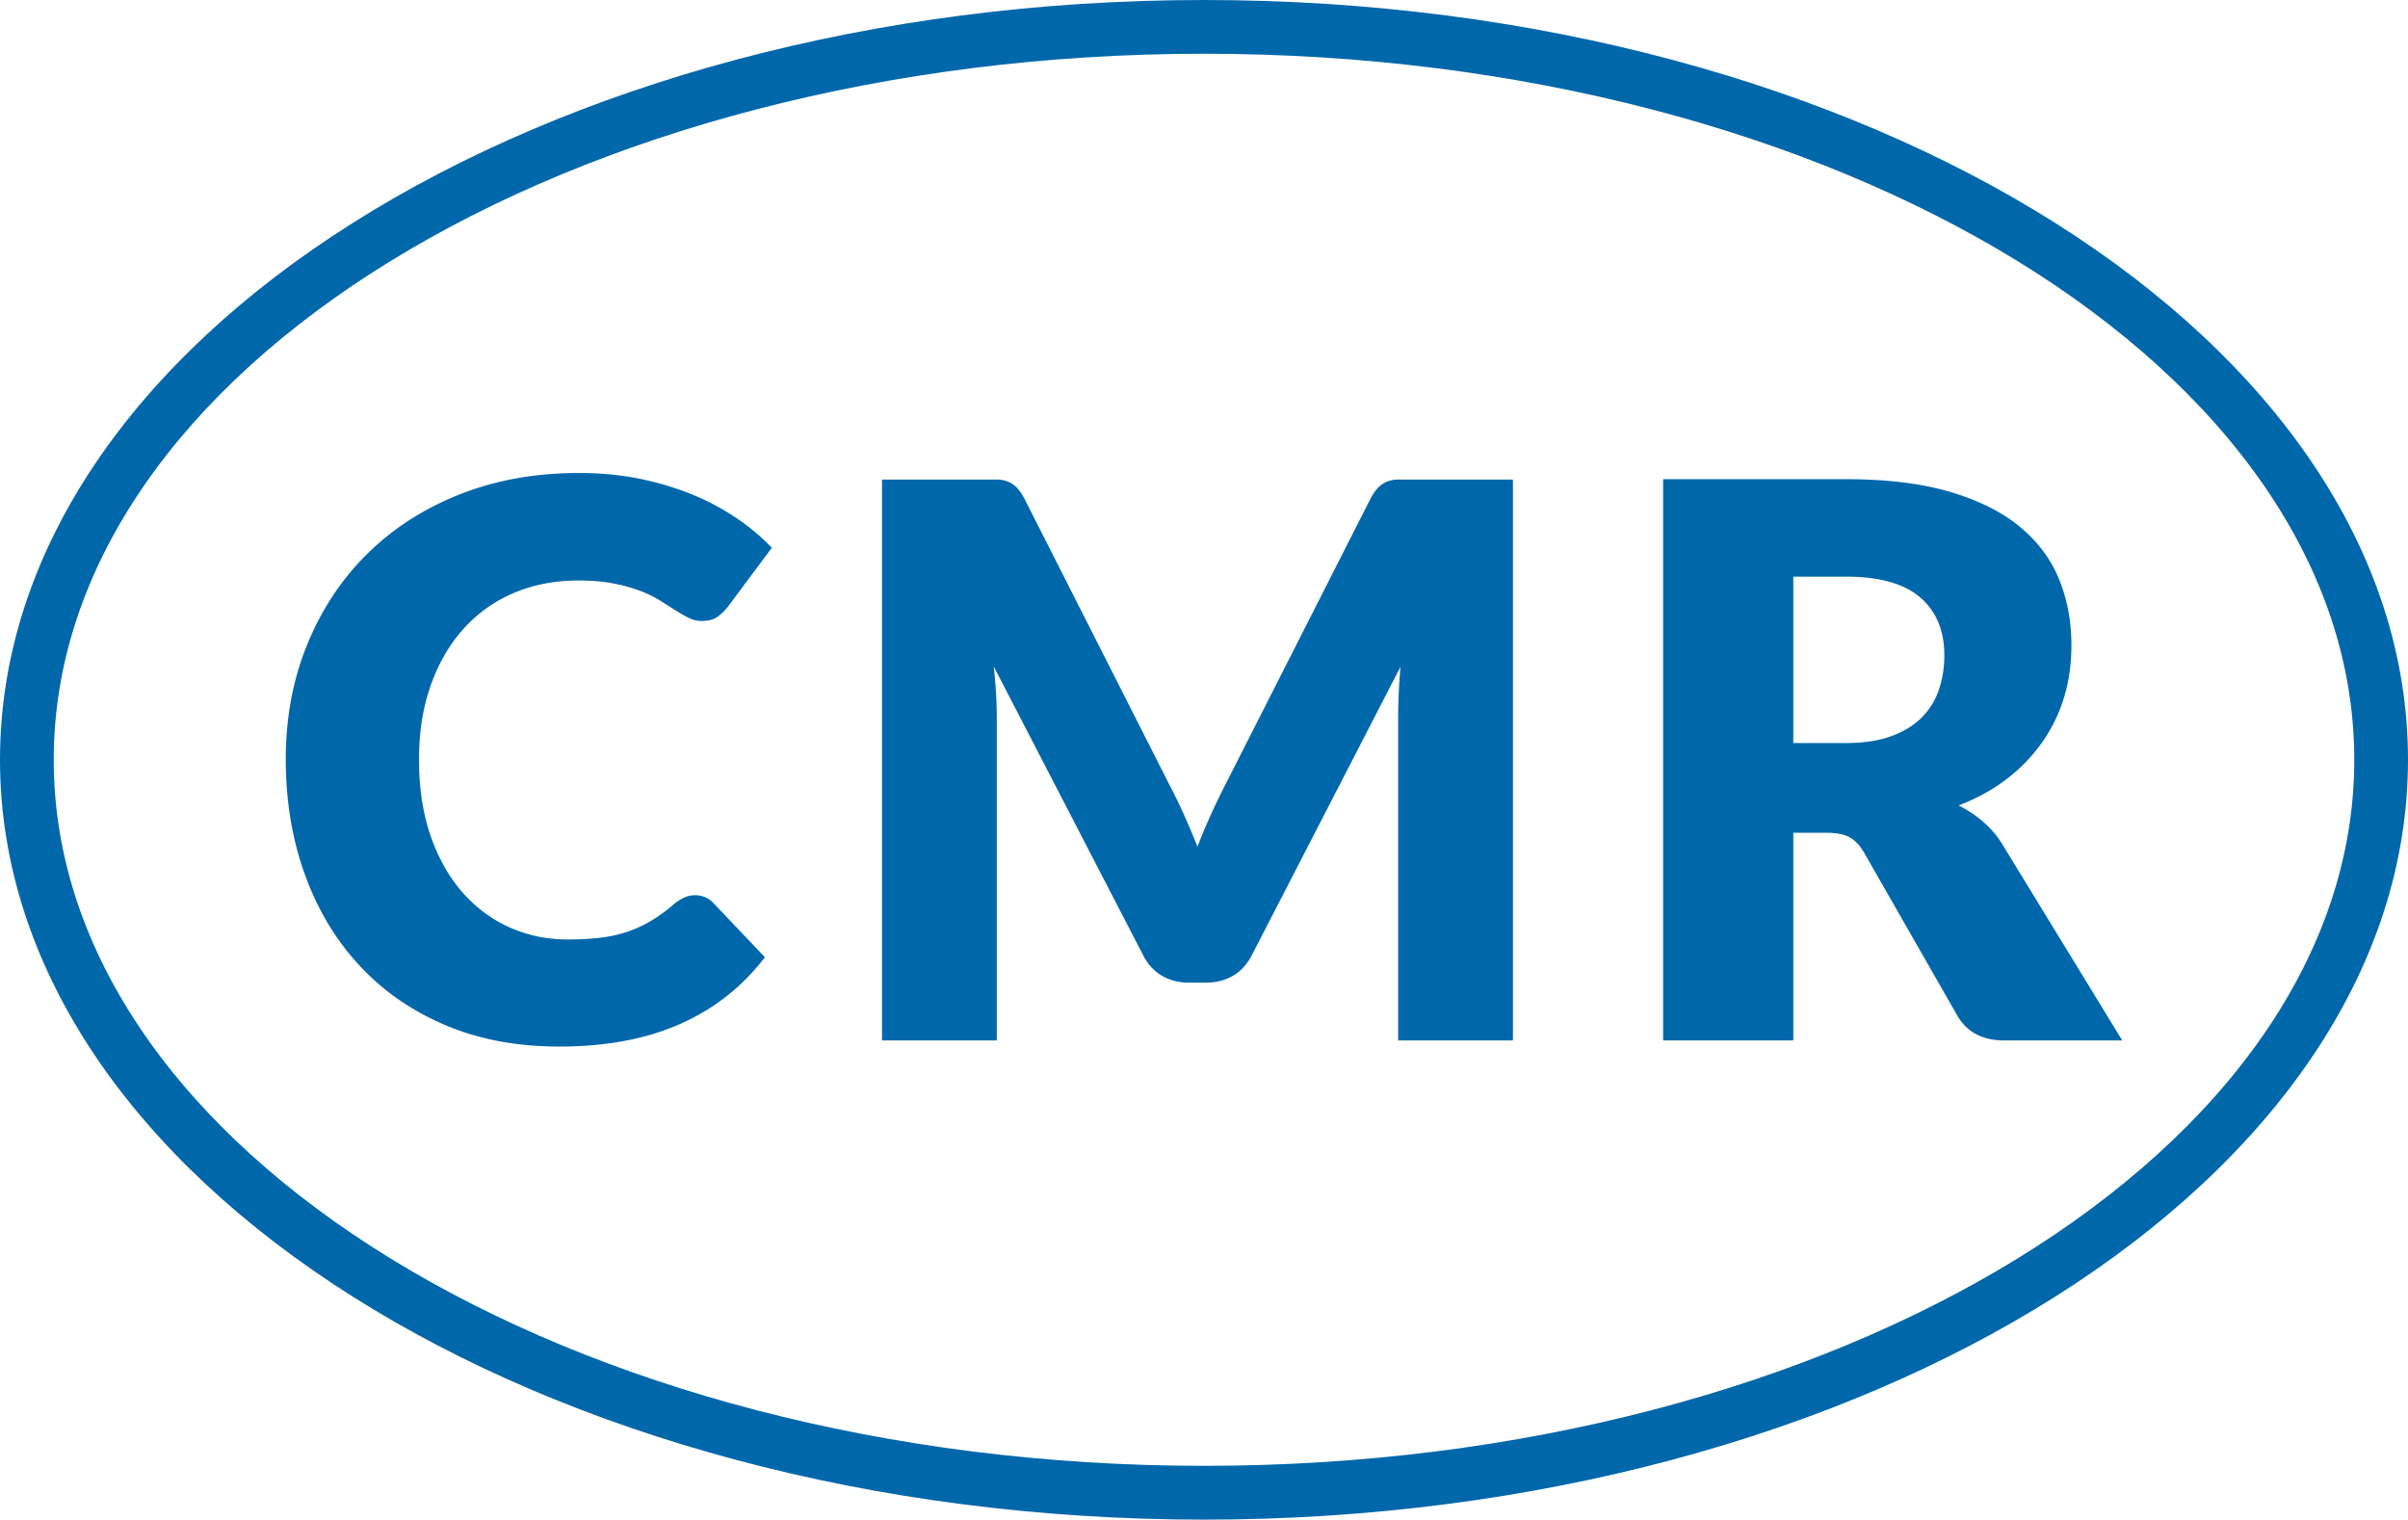
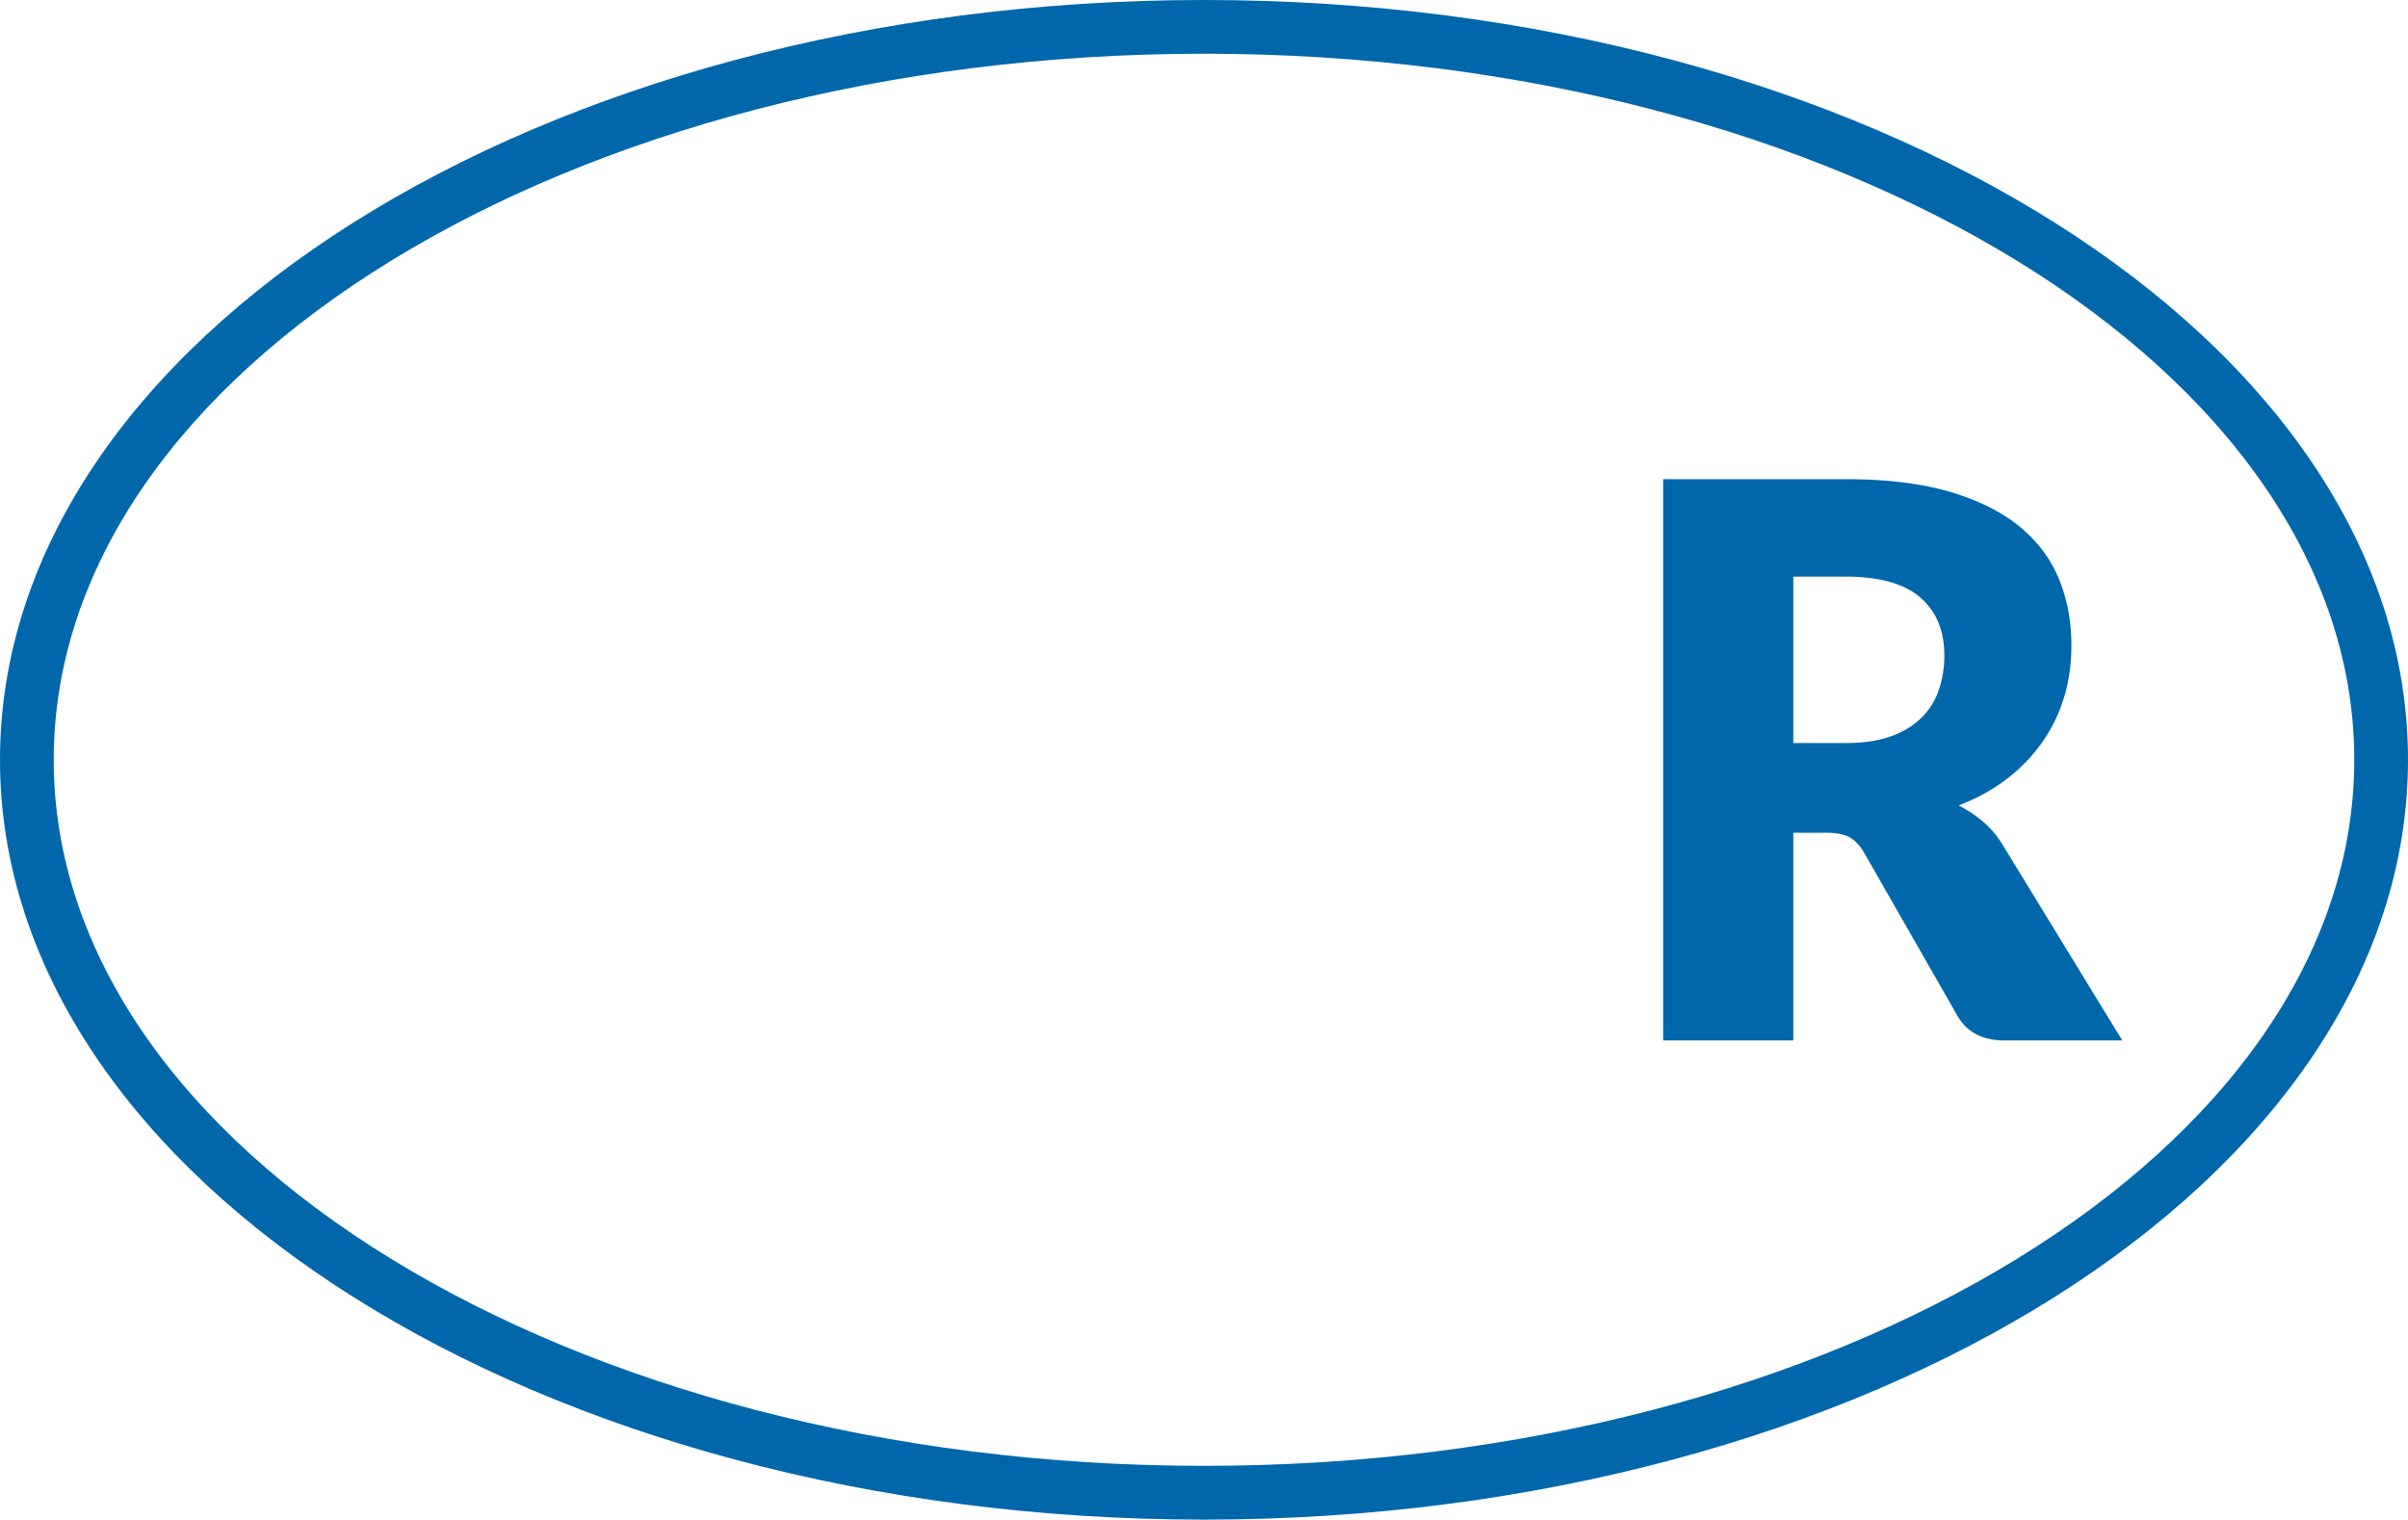
<svg xmlns="http://www.w3.org/2000/svg" viewBox="0 0 4477.2 2825.3">
-   <path fill="#0067ab" d="M1292.6,1664.4a48,48,0,0,1,17.2,3.2,45,45,0,0,1,16.4,11.1l96,101q-63,82.3-157.9,124.2t-224.5,41.9q-118.9,0-213.1-40.4T667,1793.6q-65.6-71.2-100.6-169t-35.1-212.3q0-116.7,40.1-214.5t112.1-168.7q72-70.8,172.2-110.3T1077,879.4c39.2,0,76,3.5,110.7,10.4a545.5,545.5,0,0,1,97,28.7,454.4,454.4,0,0,1,83.1,43.7,400.4,400.4,0,0,1,67.3,56.2L1353.4,1128a103.7,103.7,0,0,1-18.6,18.2c-7.1,5.5-17.2,8.3-30,8.3a52.8,52.8,0,0,1-24.4-5.8,263.2,263.2,0,0,1-24.3-13.9l-28.3-17.9a215.2,215.2,0,0,0-36.6-18,308.4,308.4,0,0,0-49.4-13.9q-28.2-5.7-66.2-5.7-66,0-120.3,23.2a263.2,263.2,0,0,0-93.5,66.6q-39,43.4-60.9,105t-21.8,138.2c0,53.4,7.3,101,21.8,142.5s34.4,76.5,59.5,104.9,54.3,50,87.7,64.8,69.2,22.2,107.4,22.2a526.3,526.3,0,0,0,60.2-3.2,243.9,243.9,0,0,0,50.5-11.1,234.6,234.6,0,0,0,44.4-20.4,297.1,297.1,0,0,0,42.6-31.2,86.1,86.1,0,0,1,18.6-11.8A48.8,48.8,0,0,1,1292.6,1664.4Z" />
-   <path fill="#0067ab" d="M2201,1513.9q13.2,29.4,25.5,60.2,12.1-31.5,25.7-61.3t28-57.7L2548,927.5c4.8-9.1,9.7-16.2,14.7-21.2a48.3,48.3,0,0,1,16.8-11.1,58.4,58.4,0,0,1,21.1-3.6H2813V1934.4H2599.6V1334.2q0-43.7,4.3-94.5l-276.5,536.4c-8.6,16.7-20.1,29.4-34.7,37.9s-31.2,12.9-49.8,12.9H2210q-27.9,0-49.8-12.9c-14.6-8.5-26.1-21.2-34.7-37.9L1847.6,1239c1.9,16.7,3.3,33.3,4.3,49.7s1.4,31.7,1.4,45.5v600.2H1639.9V891.6h212.4a58.4,58.4,0,0,1,21.1,3.6,48.3,48.3,0,0,1,16.8,11.1c5,5,9.9,12.1,14.7,21.2l268.5,529.8Q2187.8,1484.5,2201,1513.9Z" />
  <path fill="#0067ab" d="M3334.3,1548.3v386.1h-242V890.9h339.4q113.3,0,193,23.3T3755.1,979q50.4,41.6,73.4,98.1t22.9,123.2q0,50.9-13.6,96a293.1,293.1,0,0,1-40.5,83.4,313.3,313.3,0,0,1-65.9,68.4q-39,30-89.8,49.4a222.3,222.3,0,0,1,45.4,30.1,177.8,177.8,0,0,1,36.9,43.7l222,363.1H3726.8q-60.9,0-87.4-45.9l-173.3-302.9c-7.6-13.4-16.6-22.9-26.8-28.7s-24.8-8.6-43.4-8.6Zm0-166.8h97.4c33,0,61-4.2,84.2-12.6s42.1-19.9,56.9-34.7a131.3,131.3,0,0,0,32.2-51.9,198.9,198.9,0,0,0,10.1-64.1q0-68.7-44.8-107.4t-138.6-38.7h-97.4Z" />
  <path fill="#0067ab" d="M2238.6,2825.3C1004.2,2825.3,0,2191.6,0,1412.6S1004.2,0,2238.6,0,4477.2,633.7,4477.2,1412.6,3473,2825.3,2238.6,2825.3Zm0-2725.4C1059.3,99.9,99.9,688.8,99.9,1412.6s959.4,1312.7,2138.7,1312.7,2138.7-588.8,2138.7-1312.7S3417.9,99.9,2238.6,99.9Z" />
</svg>